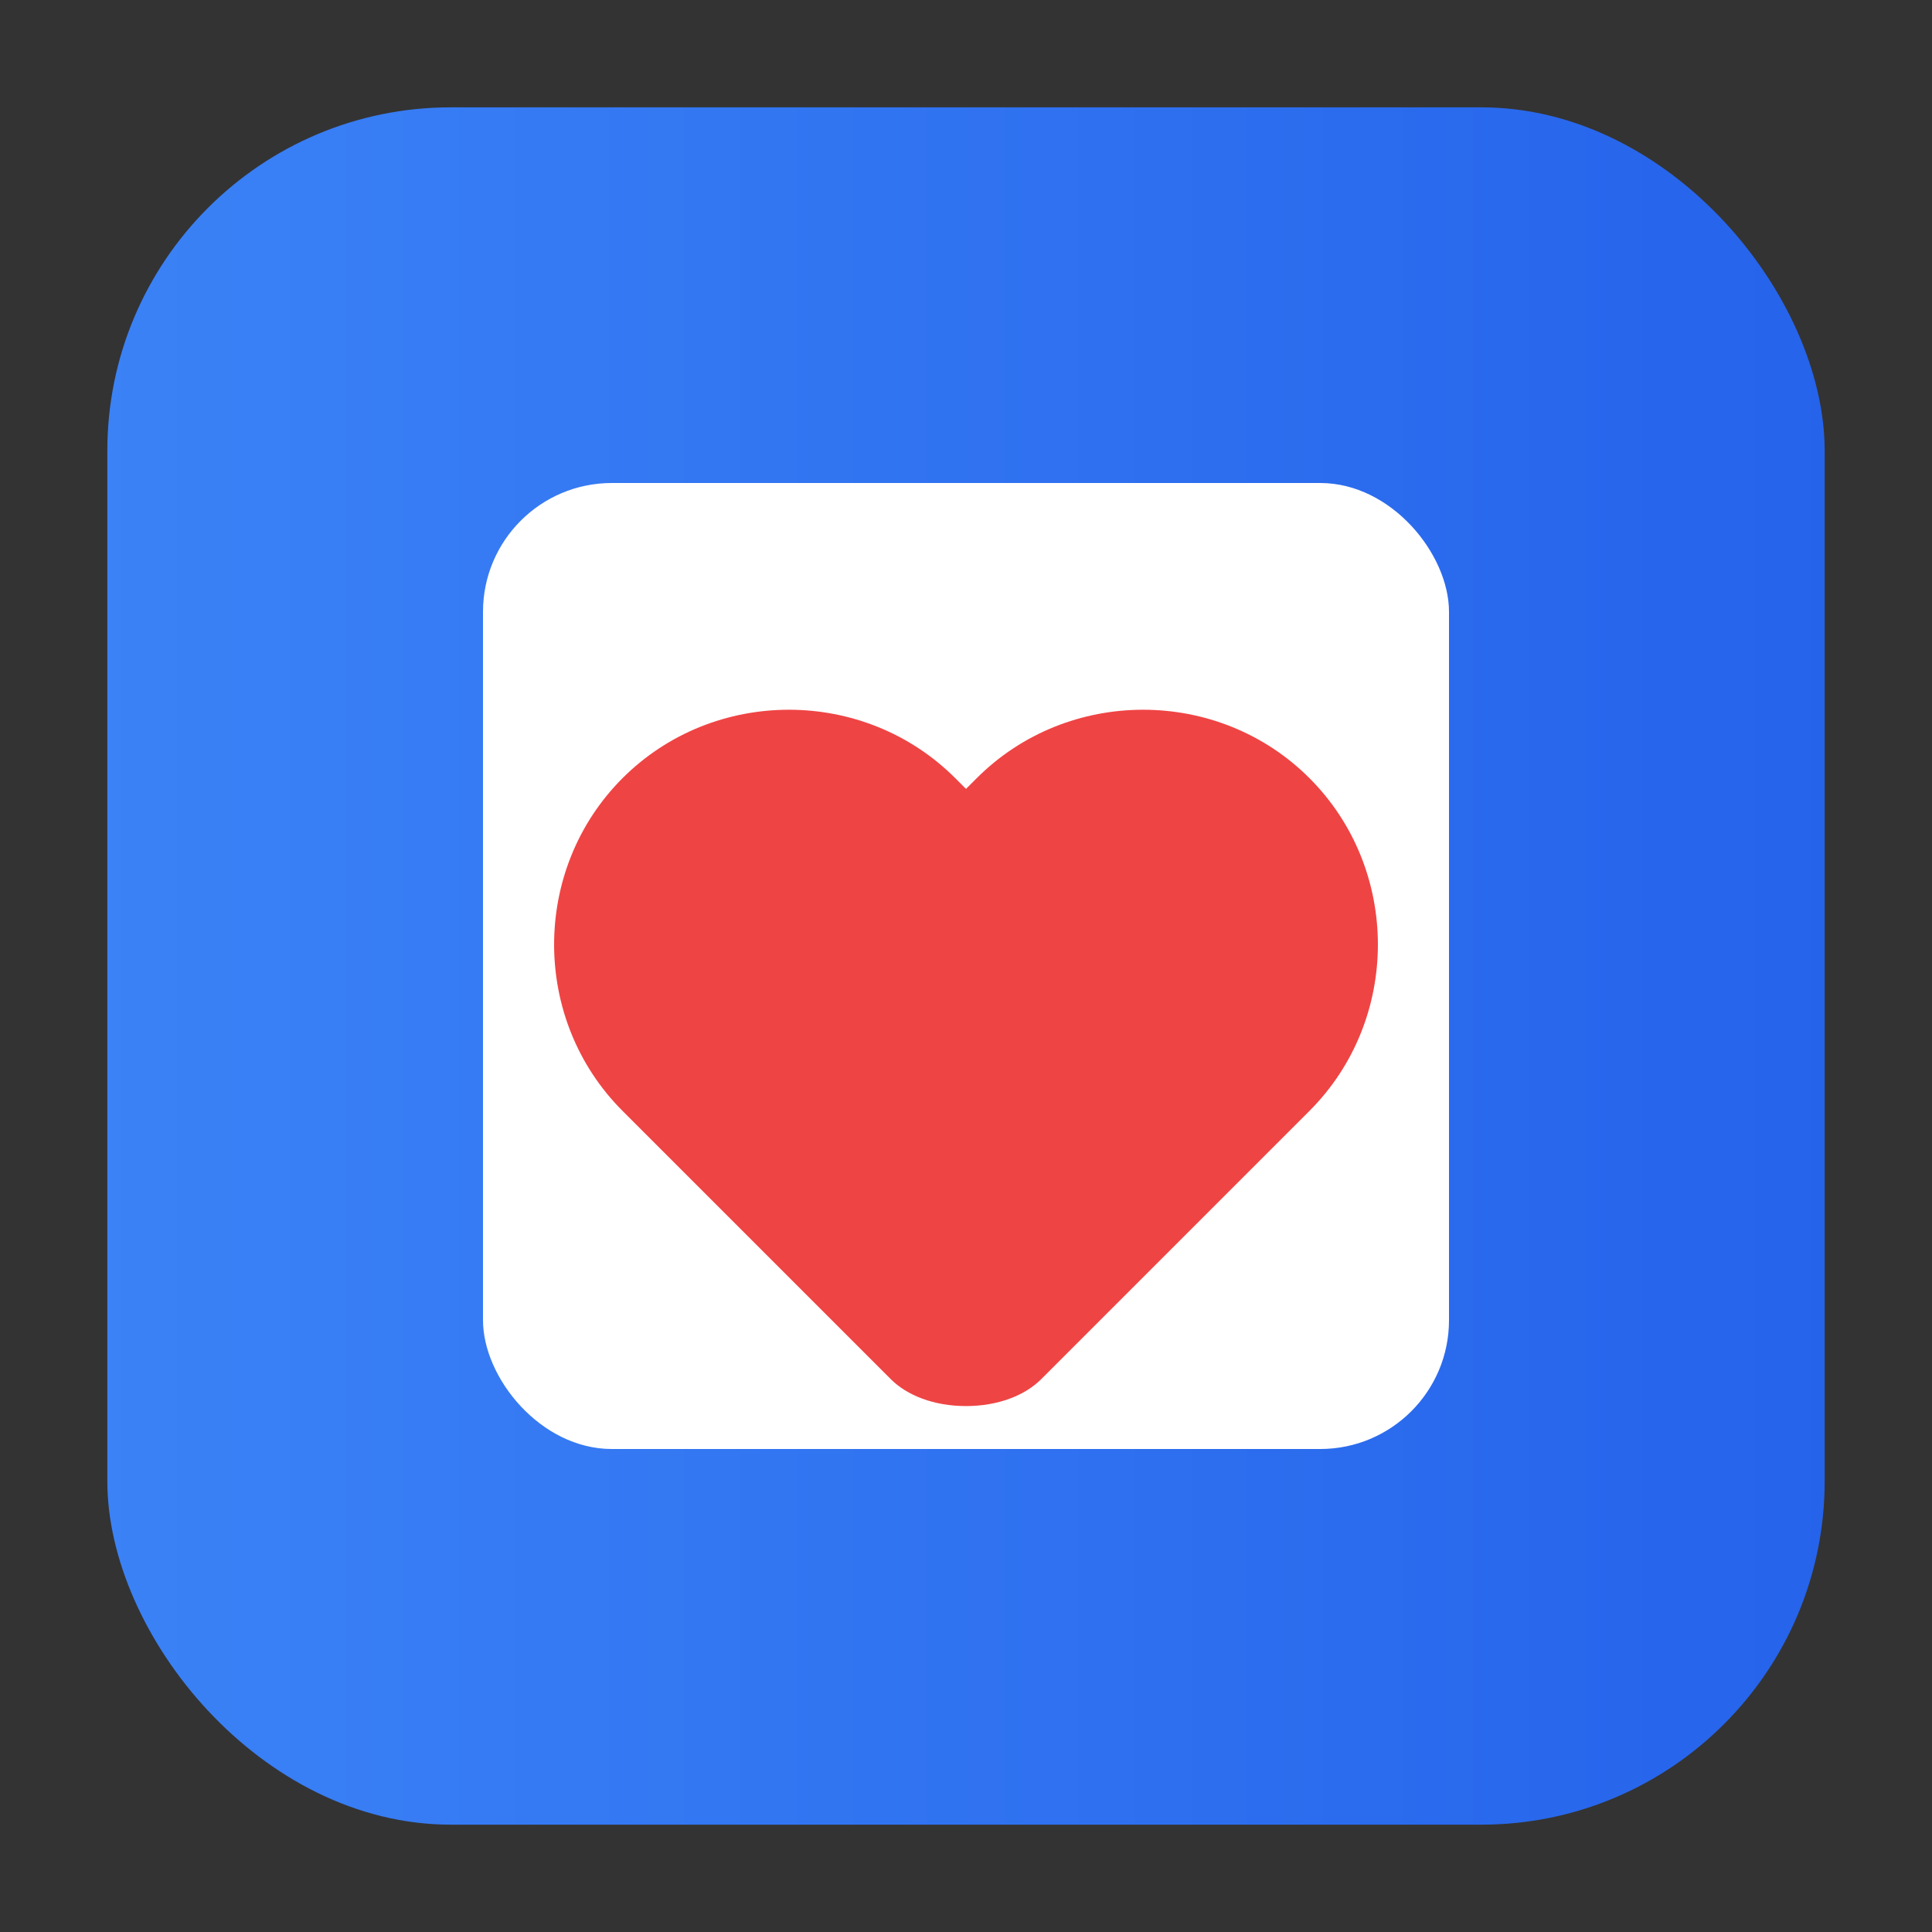
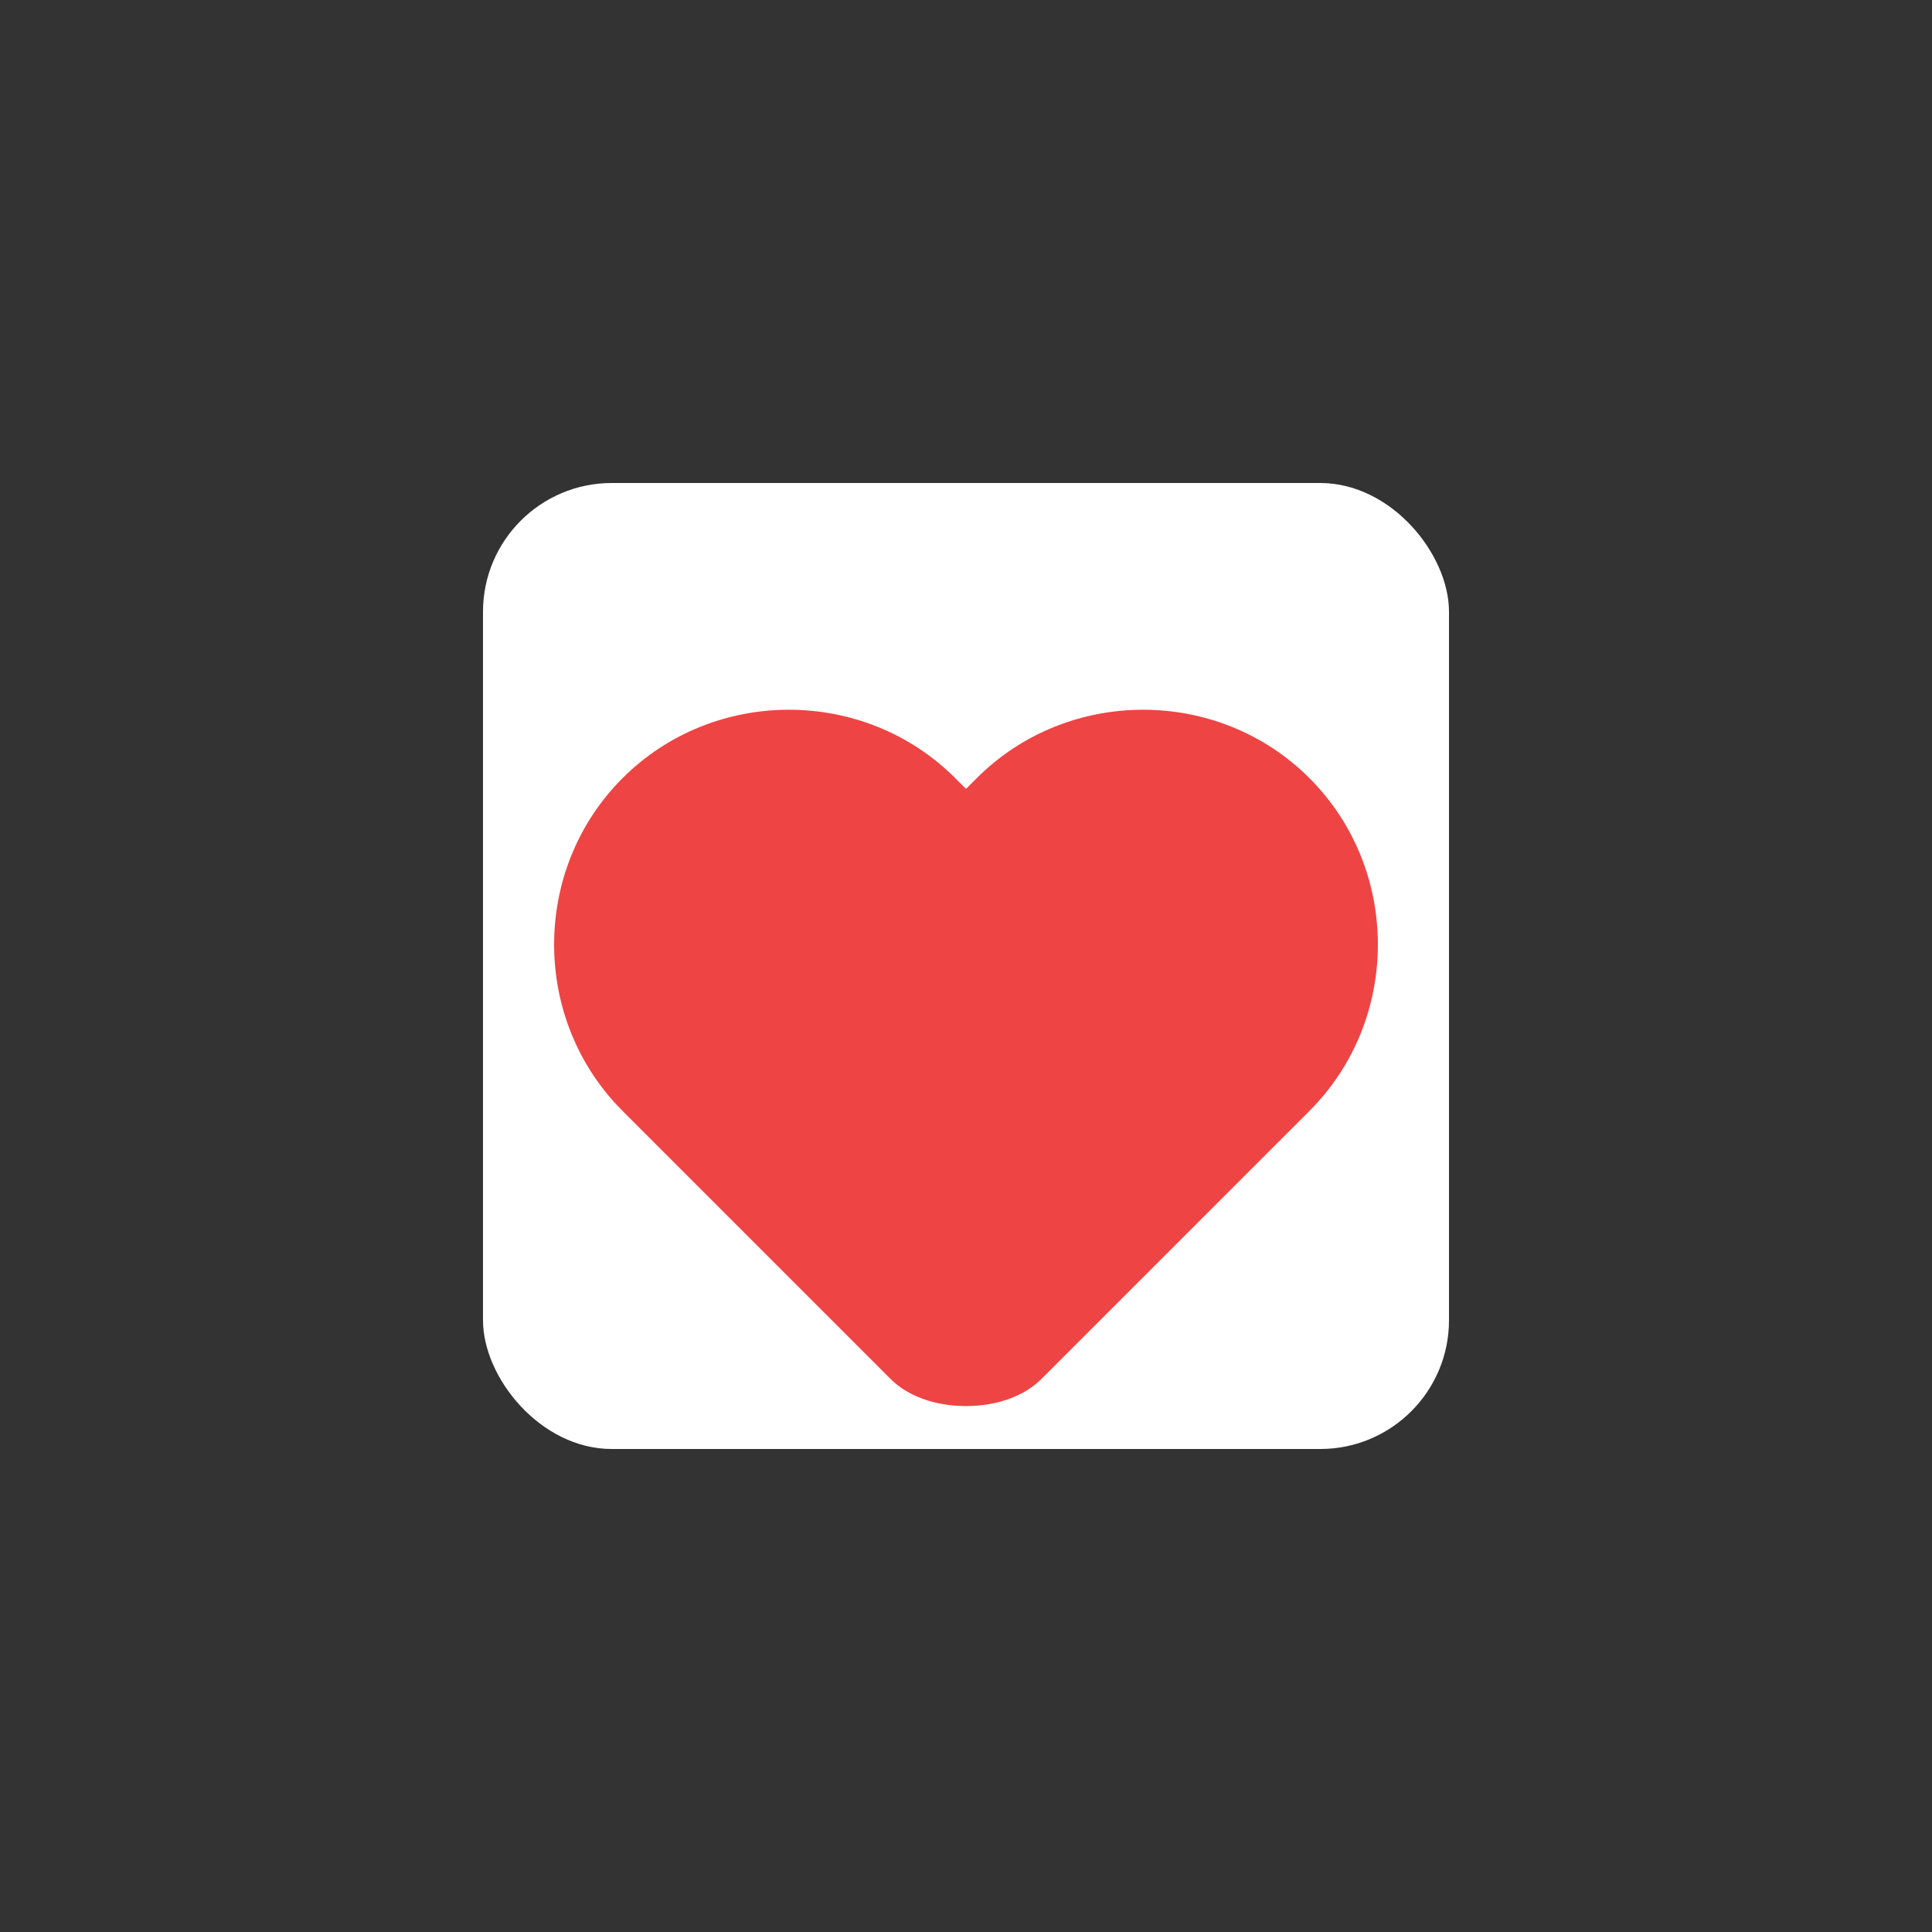
<svg xmlns="http://www.w3.org/2000/svg" width="180" height="180" viewBox="0 0 180 180" fill="none">
  <rect x="0" y="0" width="180" height="180" fill="#333333" stroke="none" />
  <defs>
    <linearGradient id="gradient" x1="0%" y1="0%" x2="100%" y2="0%">
      <stop offset="0%" style="stop-color:#3b82f6;stop-opacity:1" />
      <stop offset="100%" style="stop-color:#2563eb;stop-opacity:1" />
    </linearGradient>
  </defs>
-   <rect x="10" y="10" width="160" height="160" rx="32" ry="32" fill="url(#gradient)" />
  <rect x="45" y="45" width="90" height="90" rx="12" ry="12" fill="white" />
  <path d="M90 131c-3 0-5.5-1-7-2.5L58 103.5c-8.5-8.5-8.5-22.5 0-31s22.5-8.5 31 0l1 1 1-1c8.5-8.5 22.5-8.5 31 0s8.5 22.5 0 31L97 128.5c-1.5 1.5-4 2.5-7 2.5z" fill="#ef4444" />
</svg>